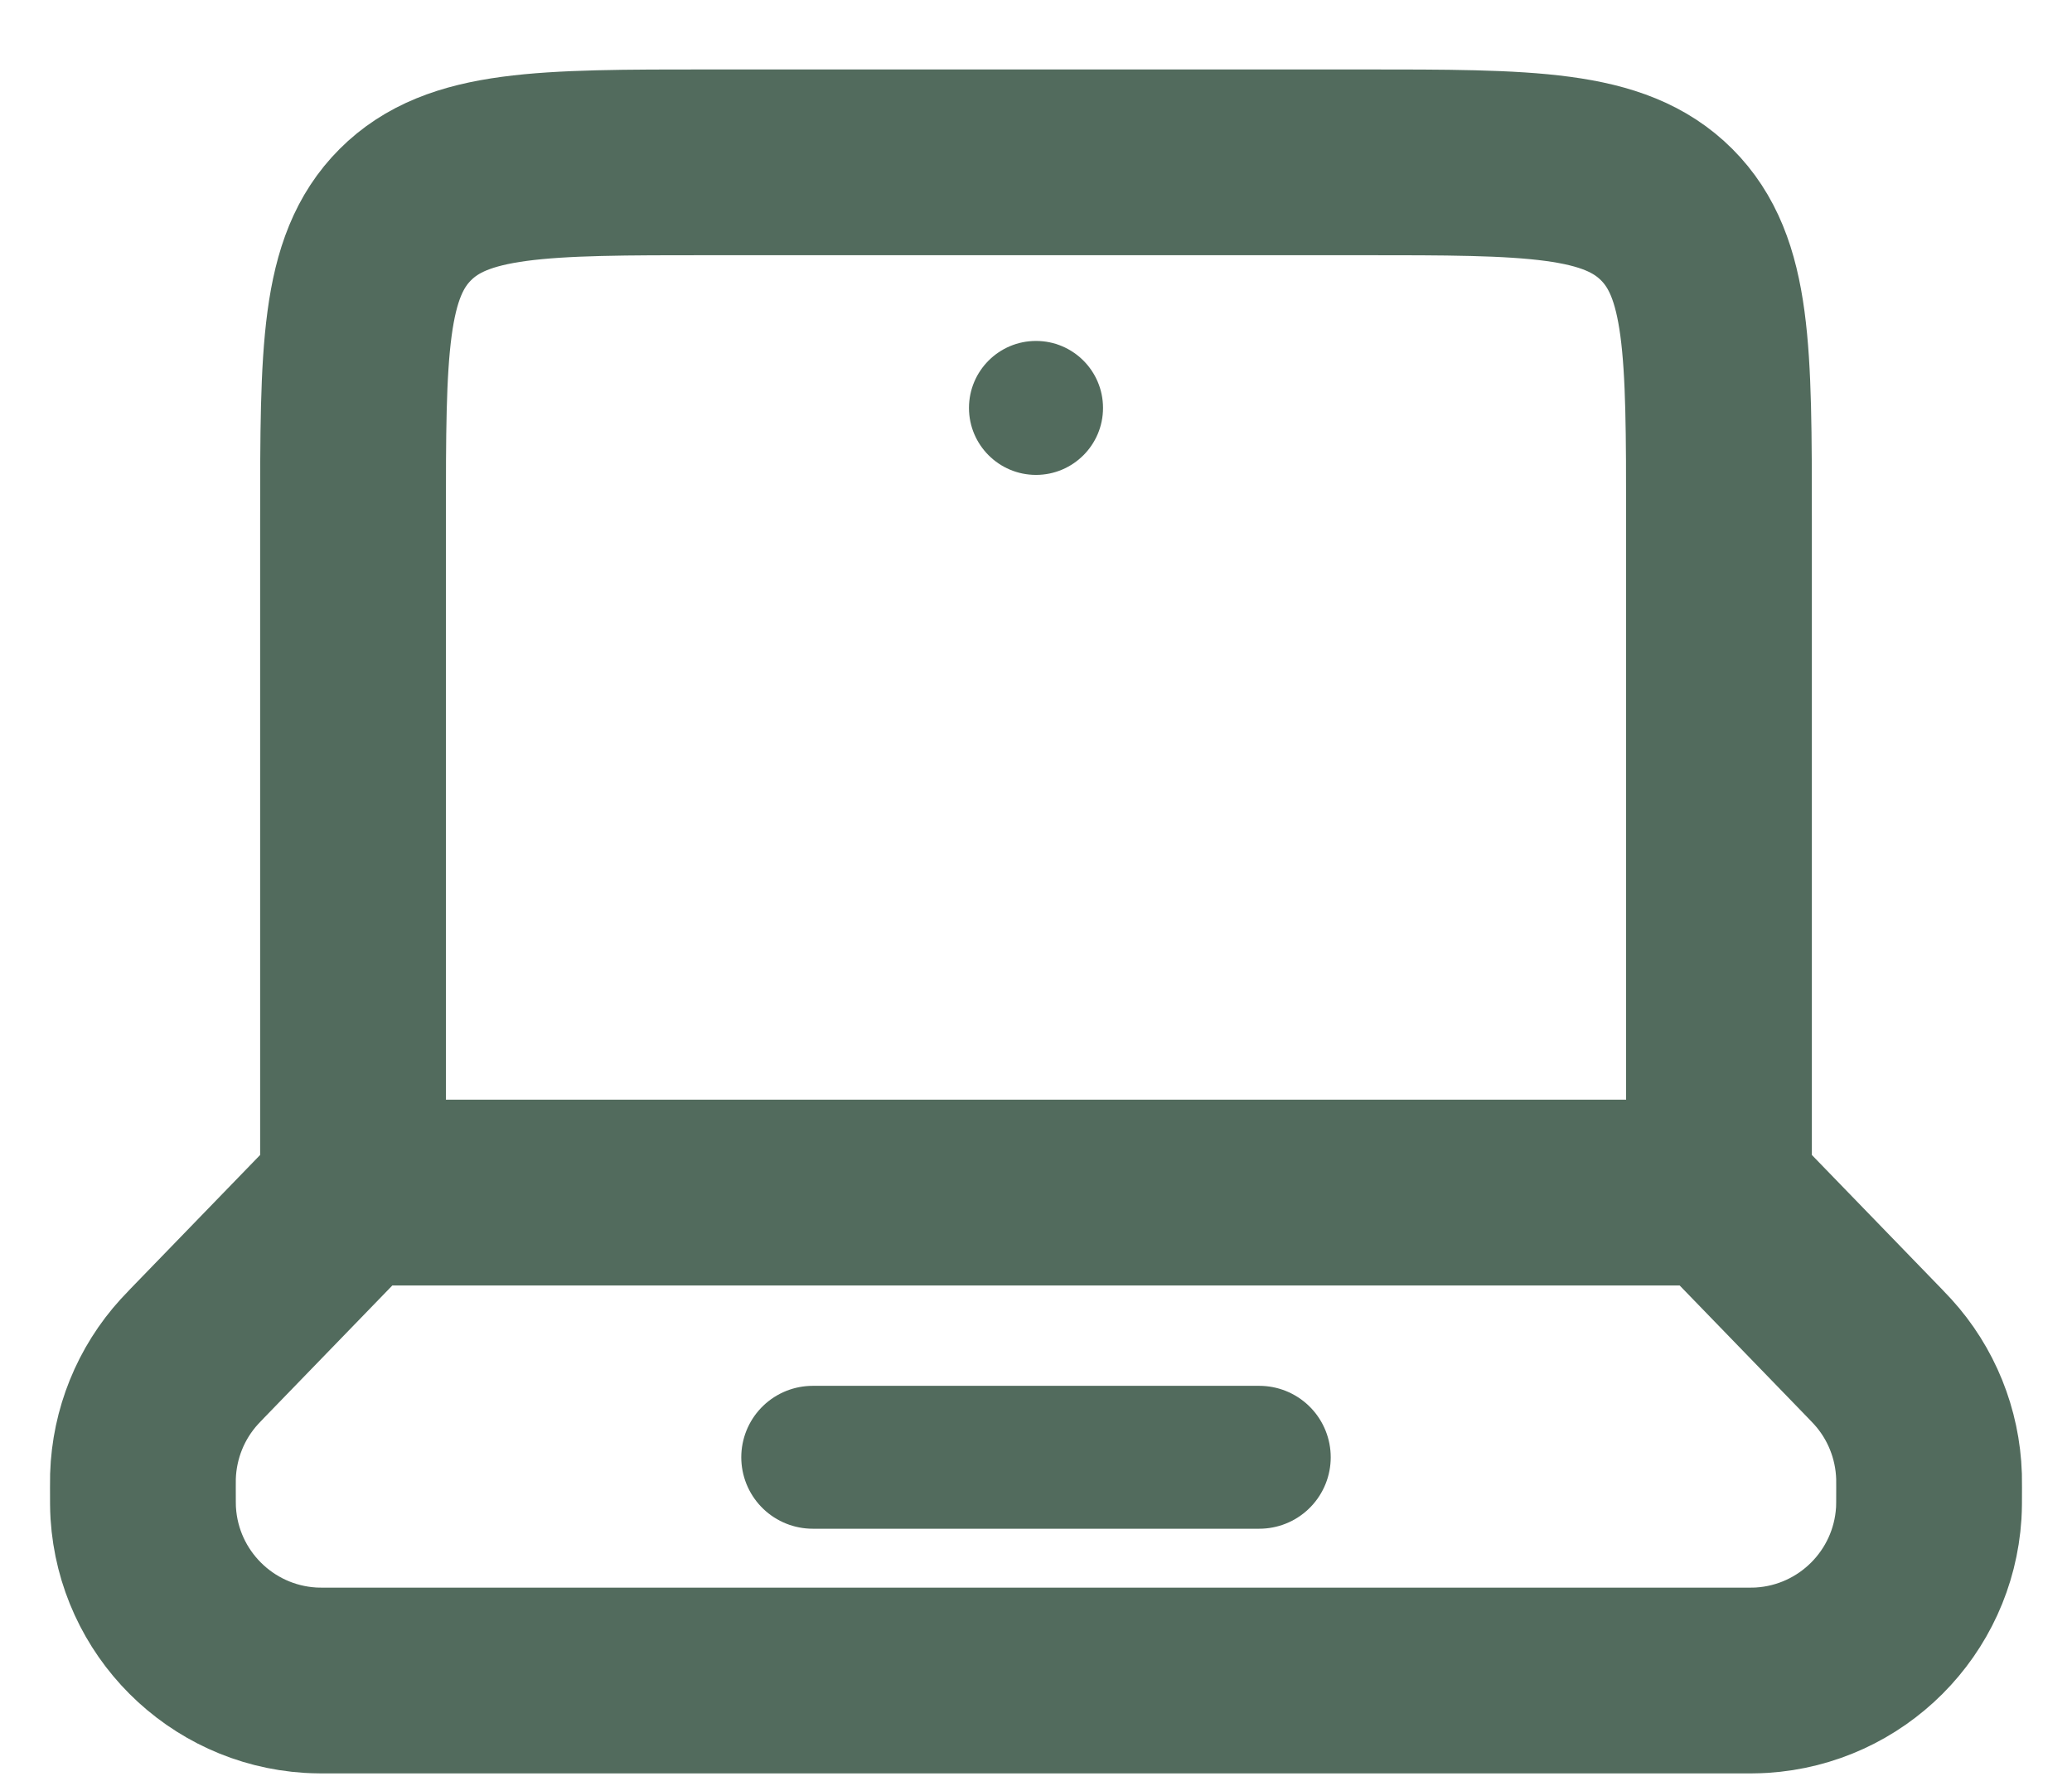
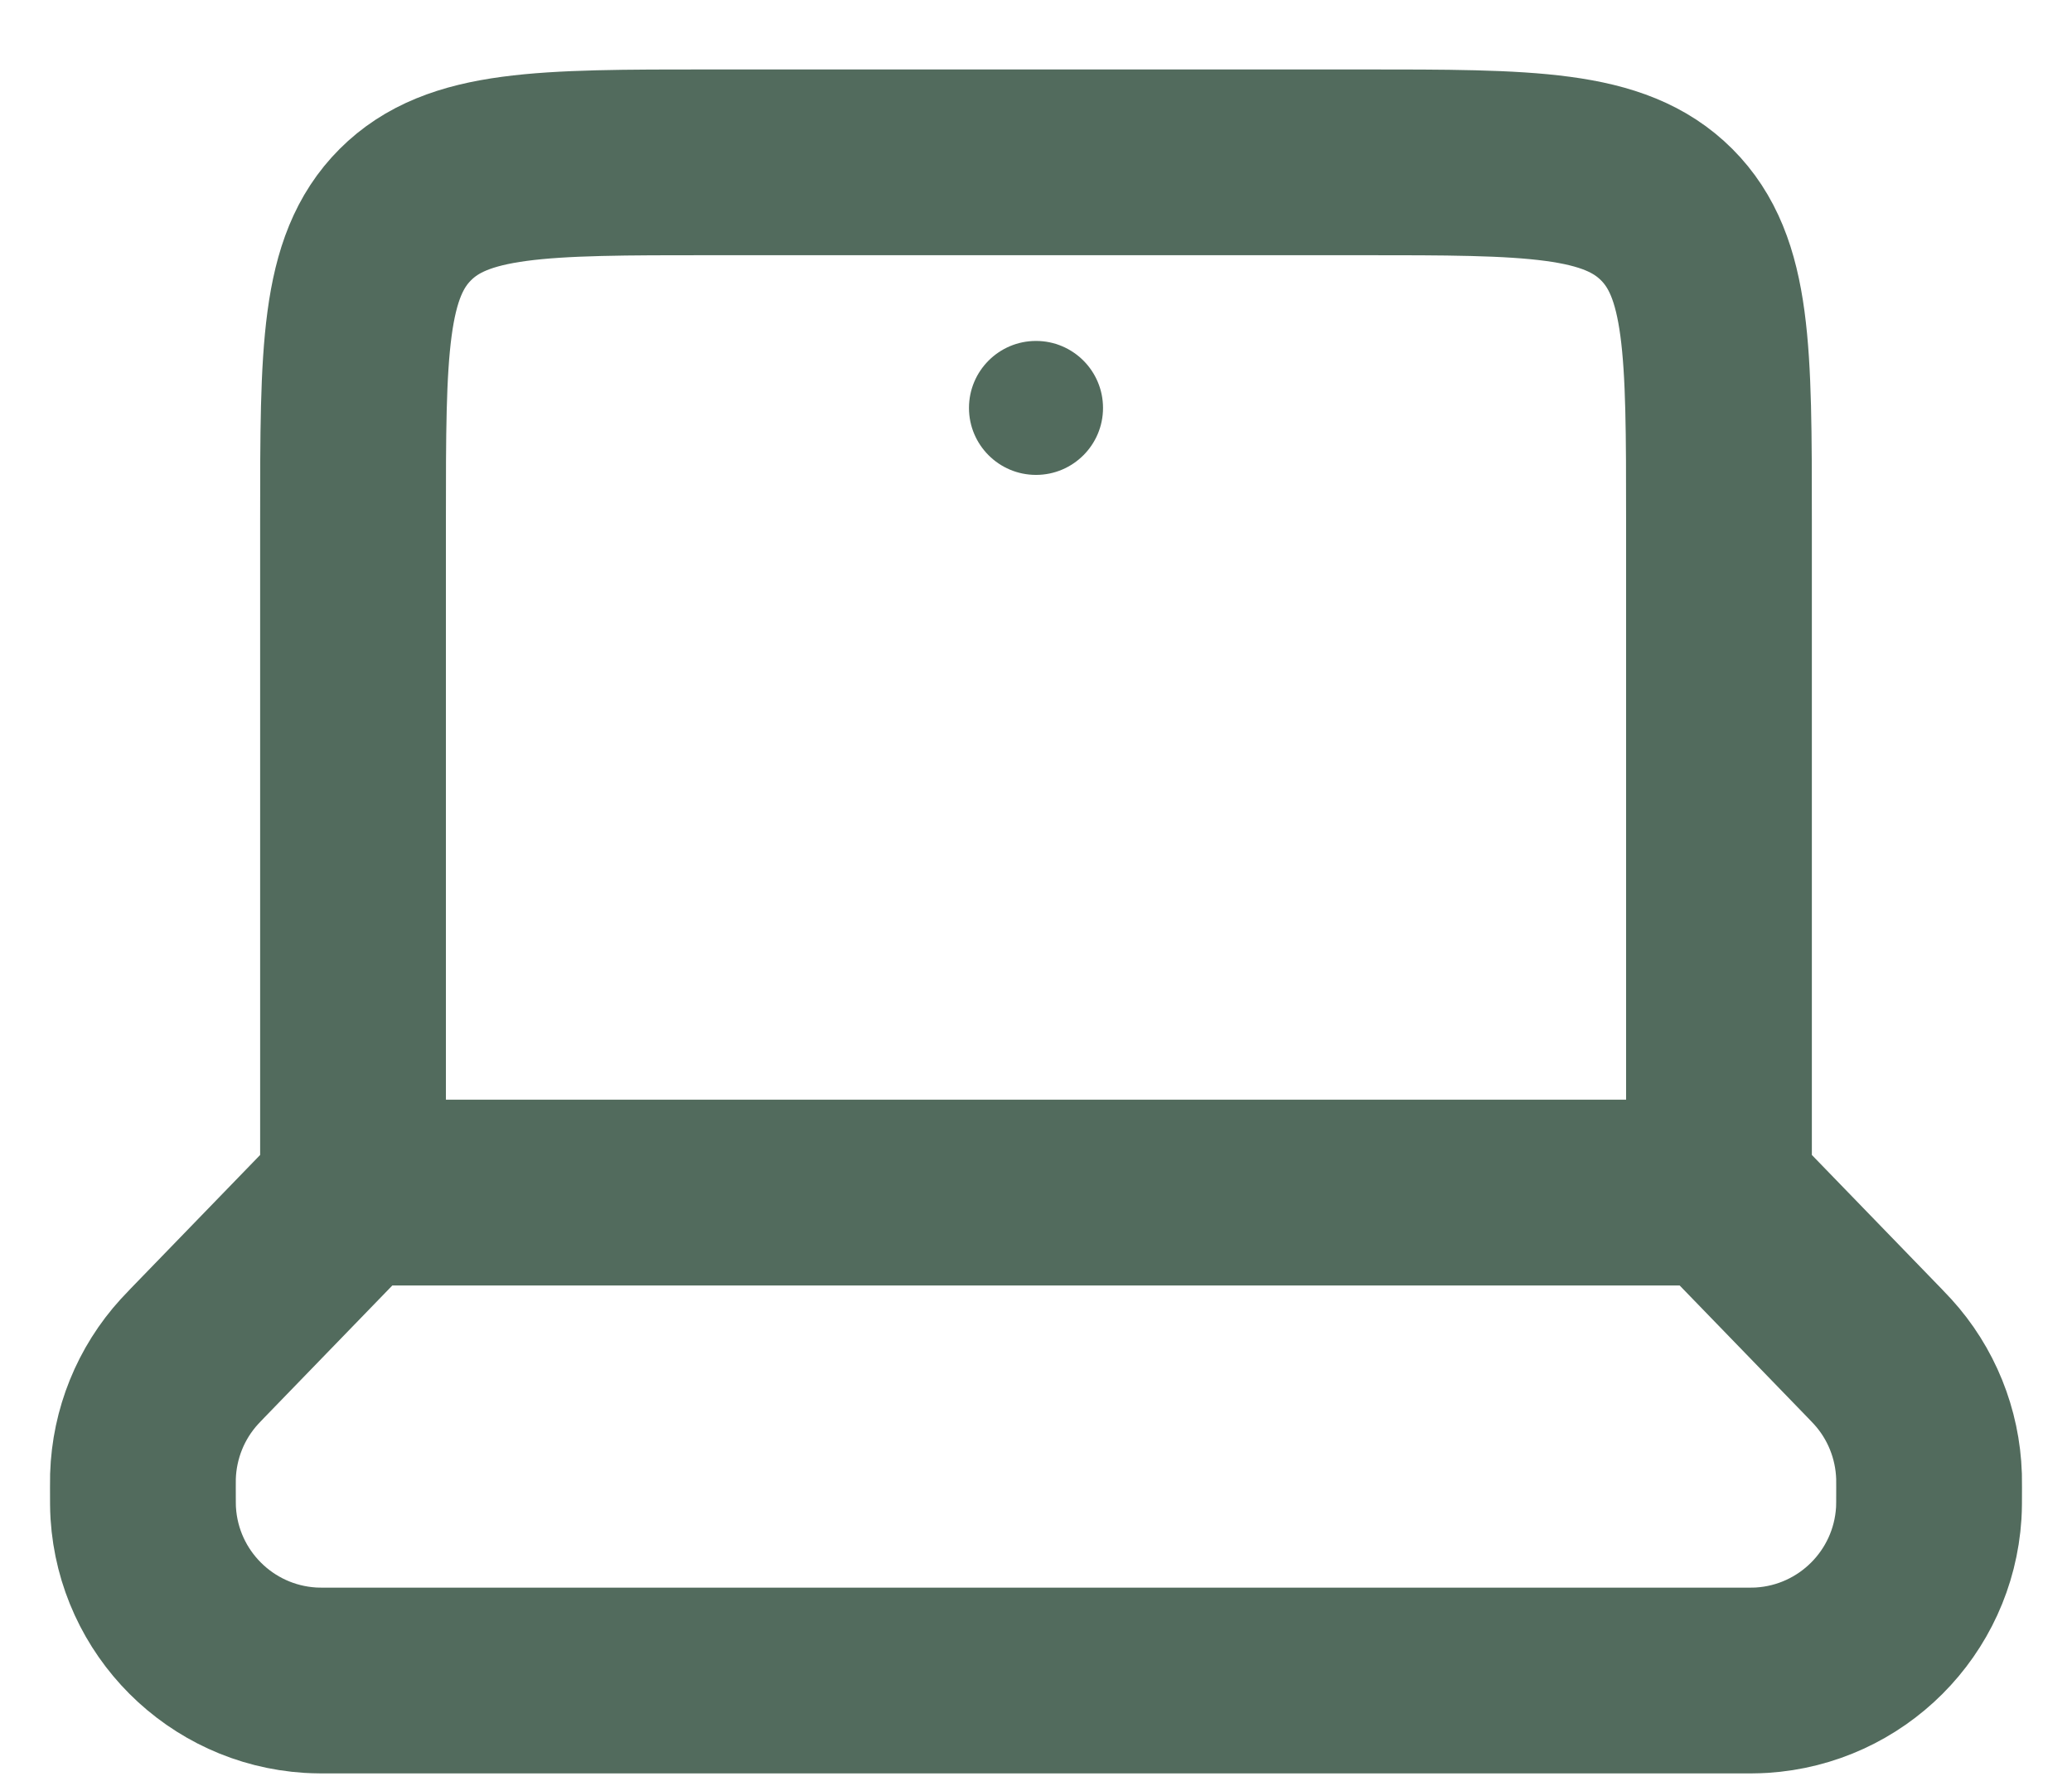
<svg xmlns="http://www.w3.org/2000/svg" width="29" height="25" viewBox="0 0 29 25" fill="none">
  <path d="M24.059 16.692H4.941M24.059 16.692V7.272C24.059 4.915 24.059 3.737 23.327 3.004C22.594 2.272 21.416 2.272 19.059 2.272H9.941C7.584 2.272 6.406 2.272 5.673 3.004C4.941 3.737 4.941 4.915 4.941 7.272V16.692M24.059 16.692L26.239 18.942C26.294 19 26.322 19.028 26.348 19.057C26.75 19.497 26.98 20.067 26.999 20.663C27 20.701 27 20.741 27 20.821C27 21.008 27 21.101 26.995 21.18C26.916 22.436 25.914 23.438 24.658 23.517C24.579 23.522 24.486 23.522 24.299 23.522H4.701C4.514 23.522 4.421 23.522 4.342 23.517C3.086 23.438 2.084 22.436 2.005 21.18C2 21.101 2 21.008 2 20.821C2 20.741 2 20.701 2.001 20.663C2.02 20.067 2.25 19.497 2.652 19.057C2.678 19.028 2.705 19 2.761 18.942L4.941 16.692" stroke="#526B5D" stroke-width="2.6" stroke-linecap="round" />
-   <path d="M11.375 20.397H17.625" stroke="#526B5D" stroke-width="2" stroke-linecap="round" />
  <path d="M15.438 5.71C15.438 6.227 15.018 6.647 14.5 6.647C13.982 6.647 13.562 6.227 13.562 5.71C13.562 5.192 13.982 4.772 14.5 4.772C15.018 4.772 15.438 5.192 15.438 5.71Z" fill="#526B5D" />
</svg>